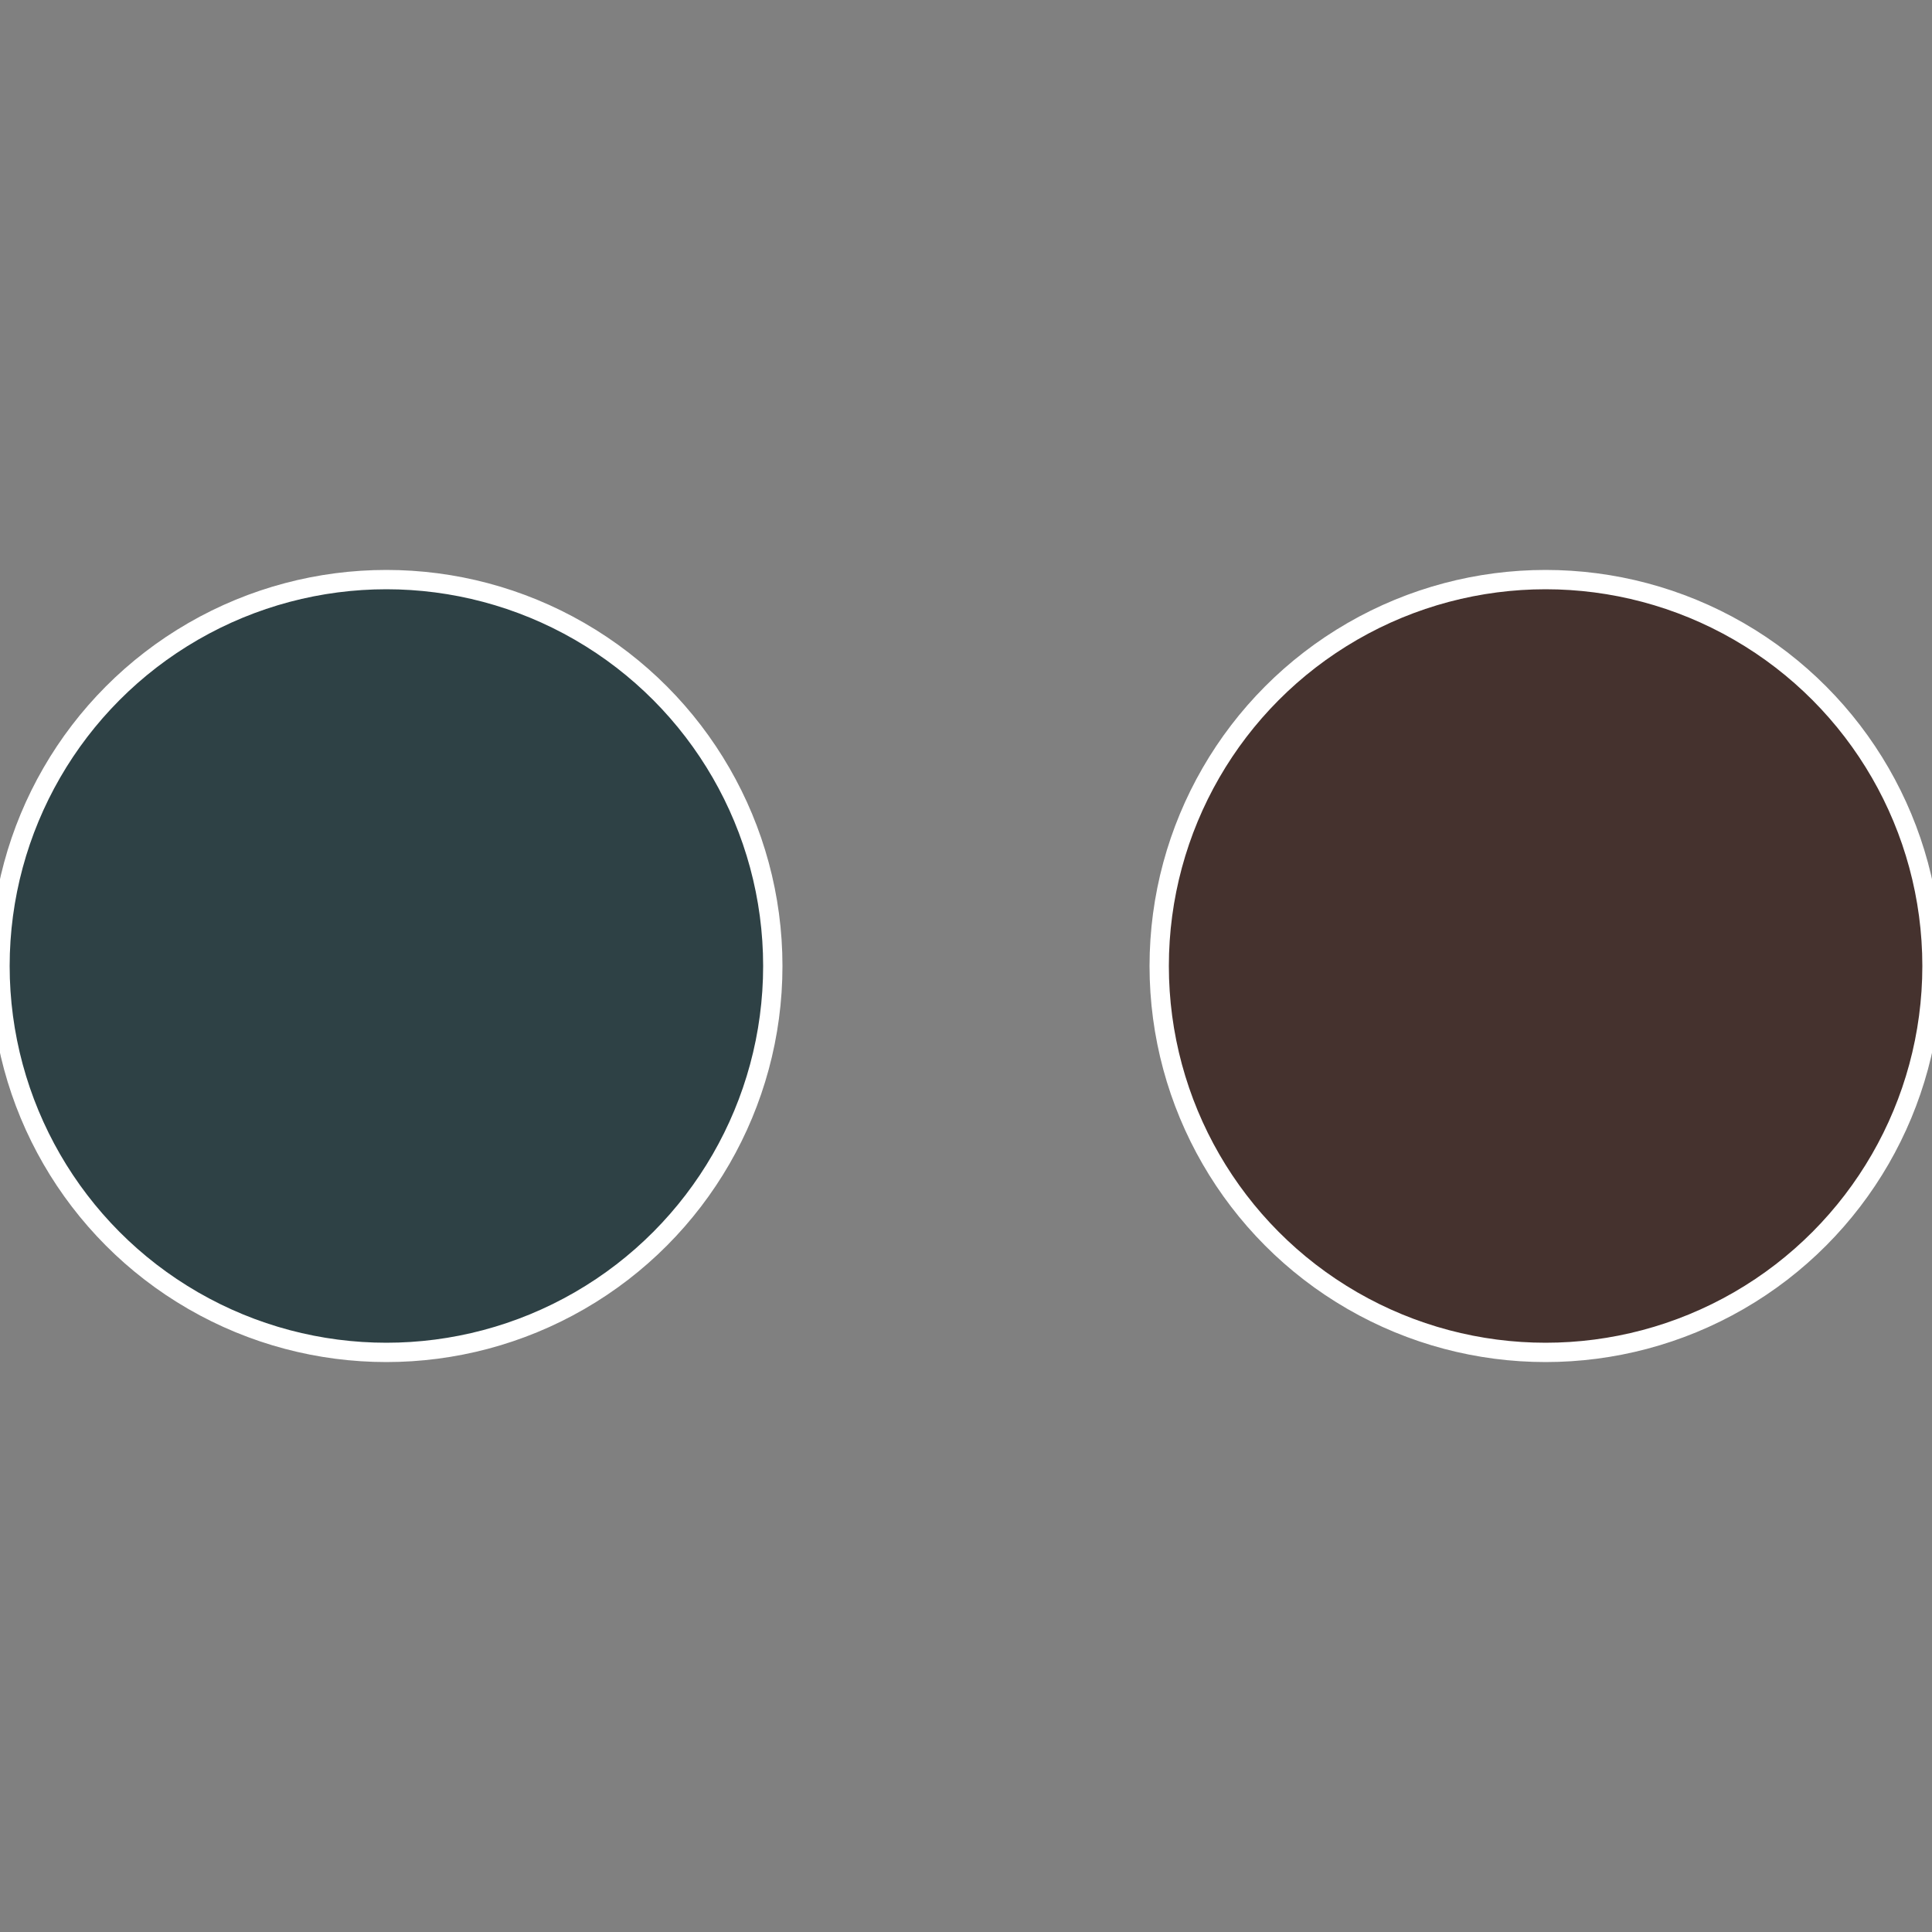
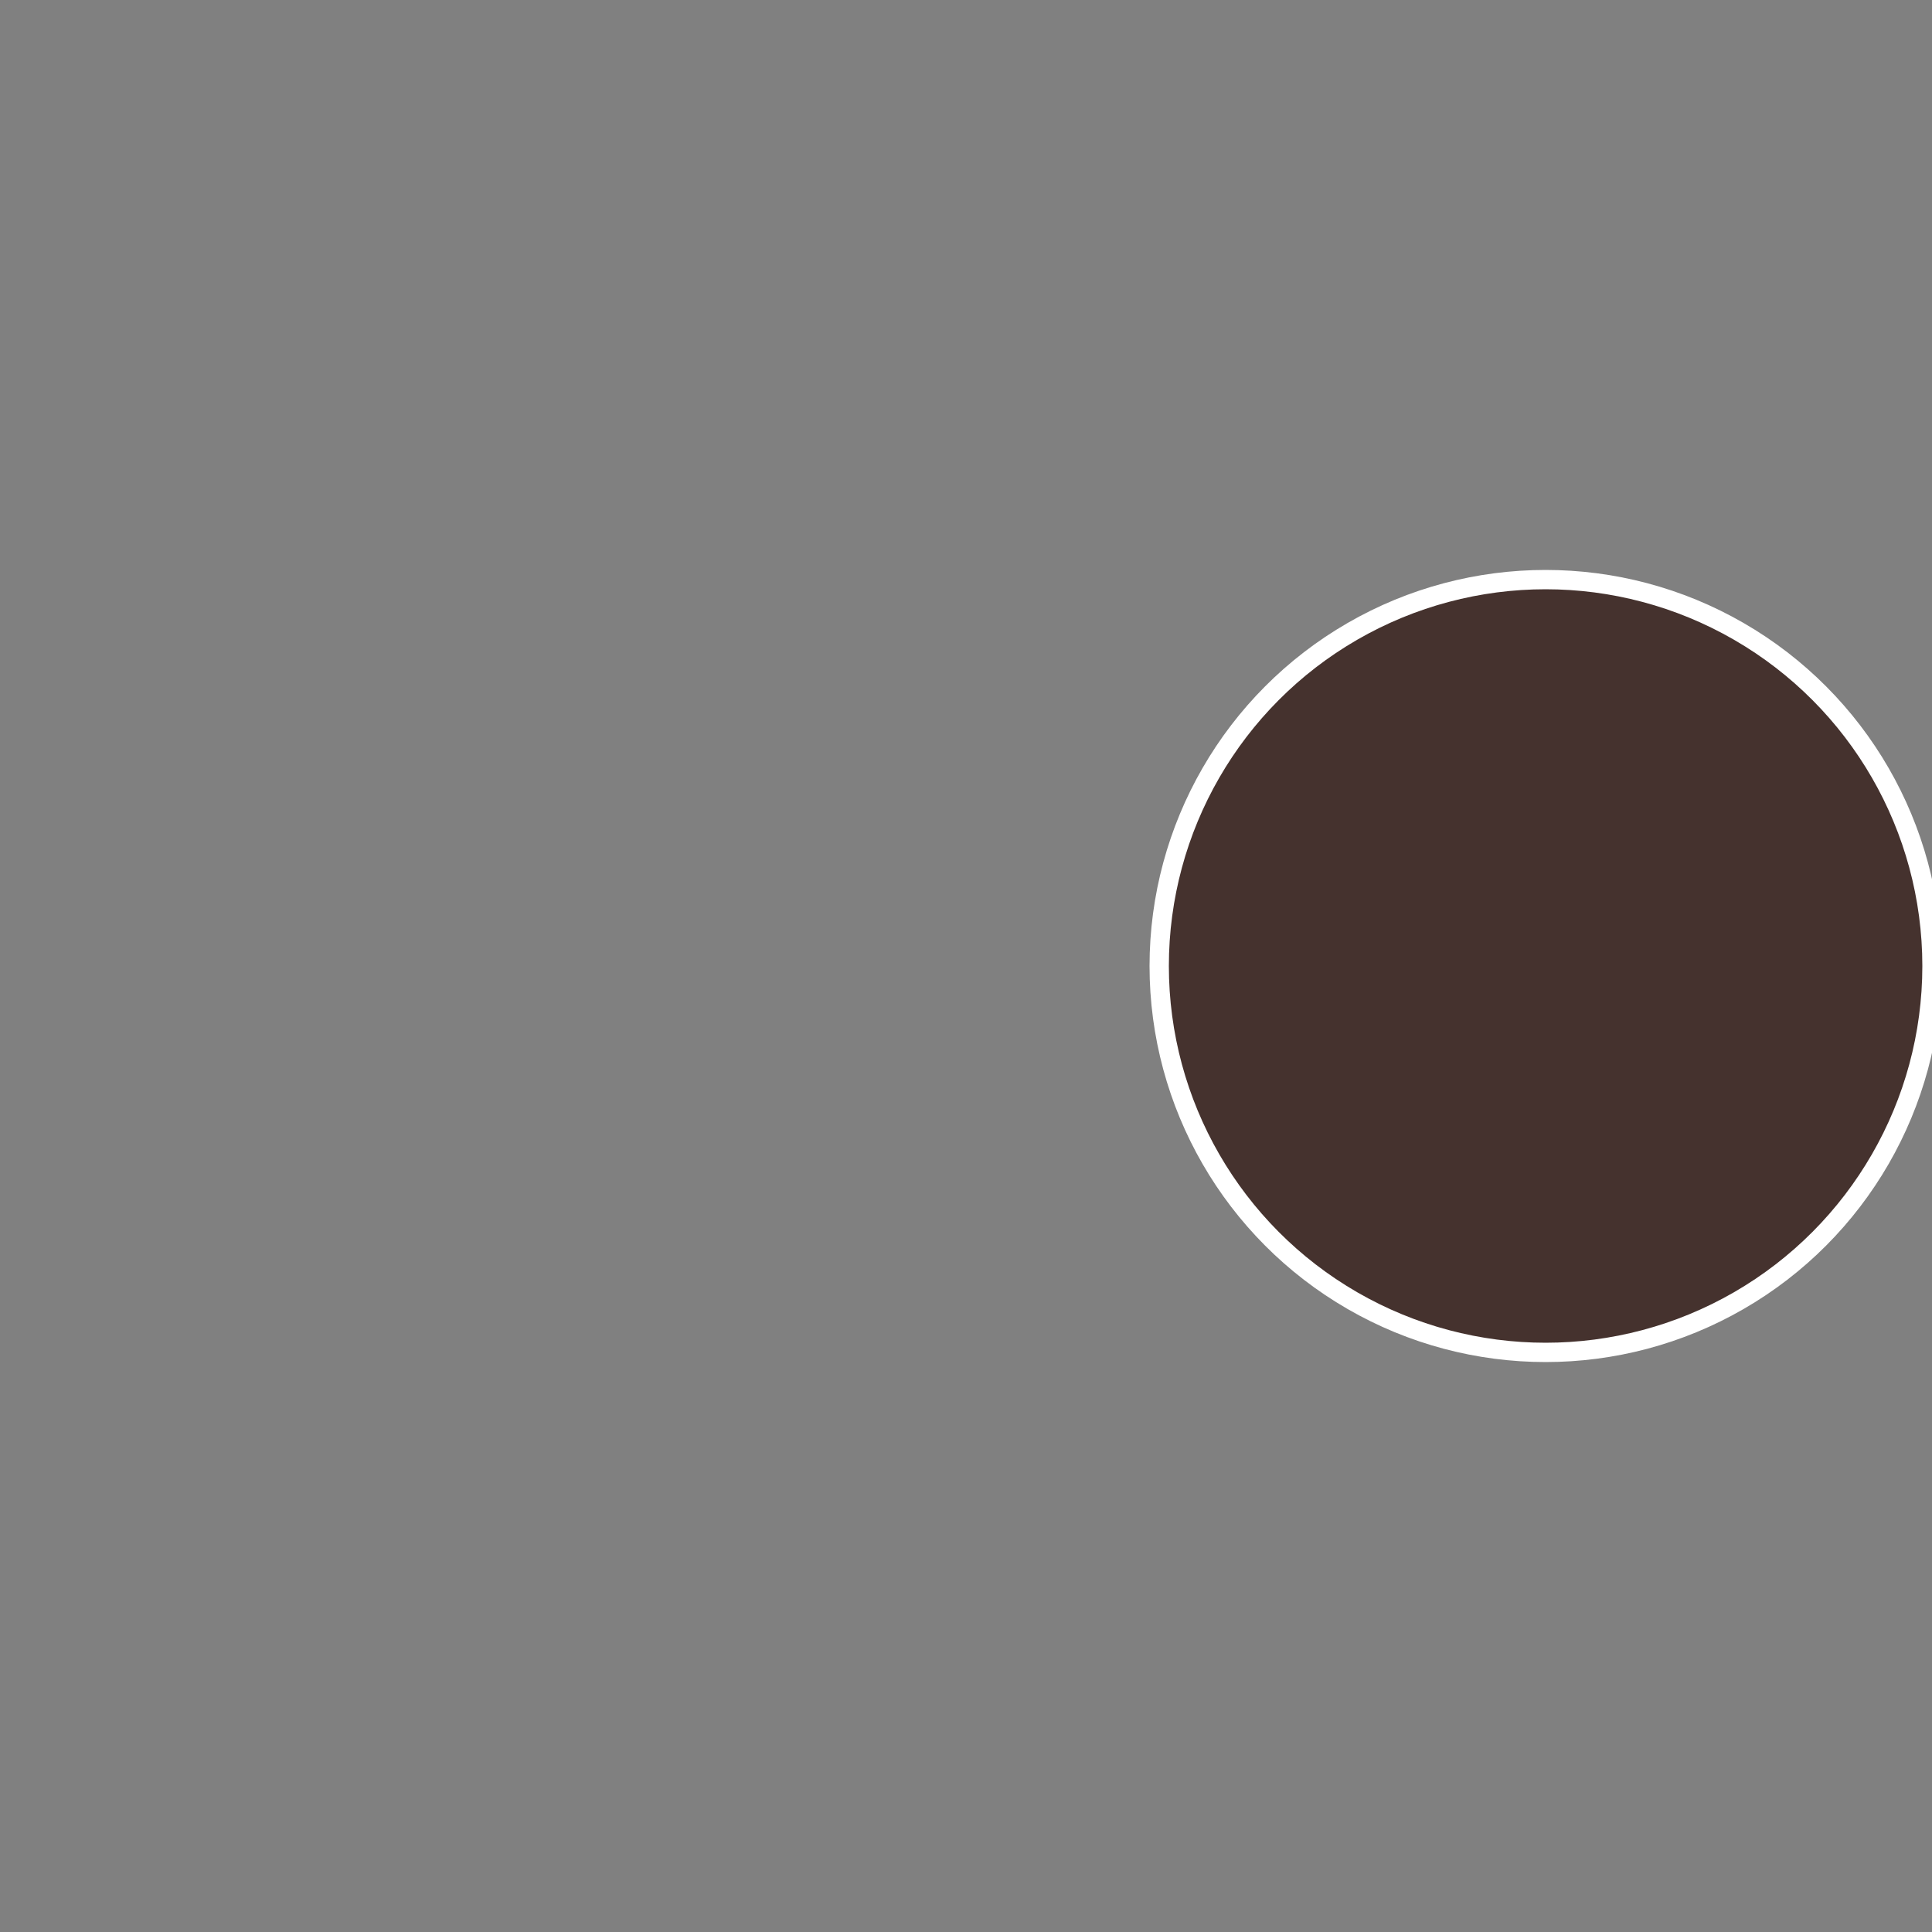
<svg xmlns="http://www.w3.org/2000/svg" width="500" height="500" viewBox="-1 -1 2 2">
  <rect x="-1" y="-1" width="2" height="2" fill="#808080" stroke="none" />
  <circle cx="0.6" cy="0" r="0.4" fill="#45322e" stroke="#fff" stroke-width="1%" />
-   <circle cx="-0.6" cy="7.3478807948841E-17" r="0.4" fill="#2e4145" stroke="#fff" stroke-width="1%" />
</svg>